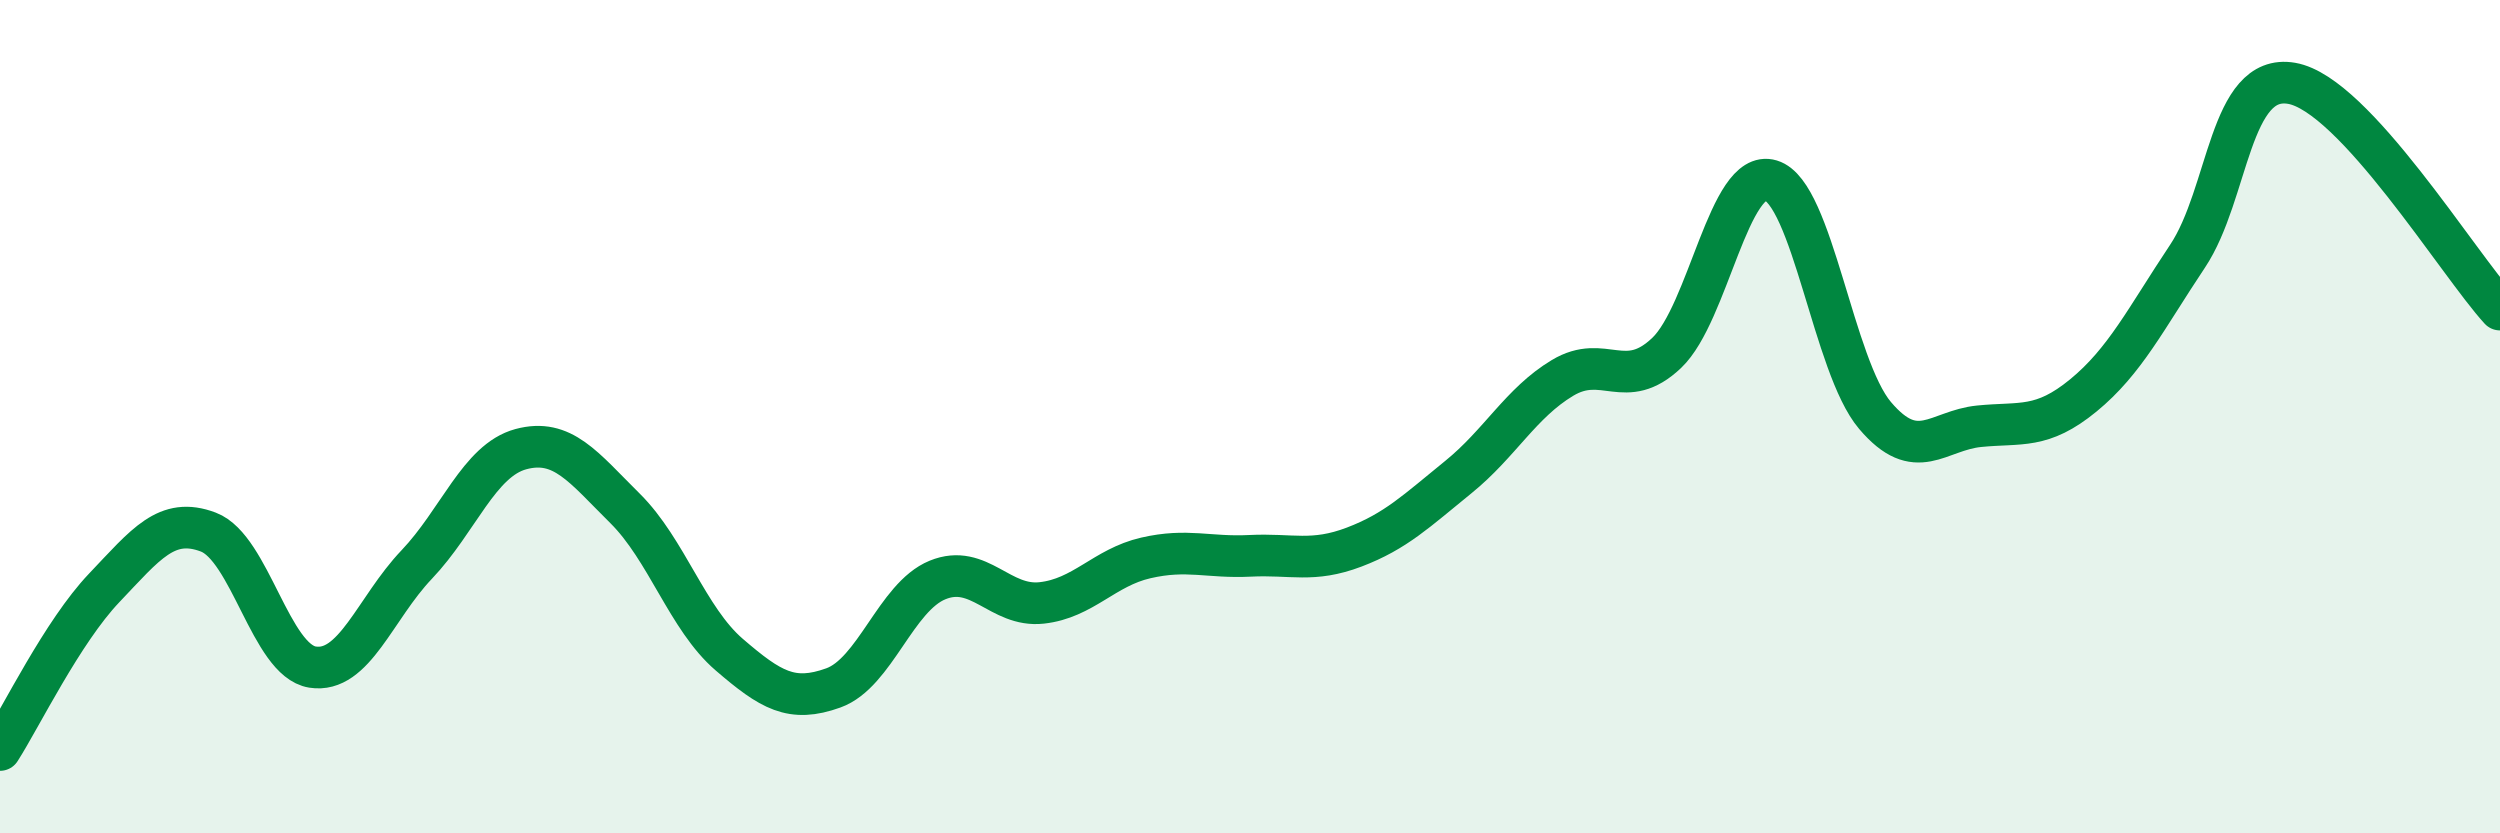
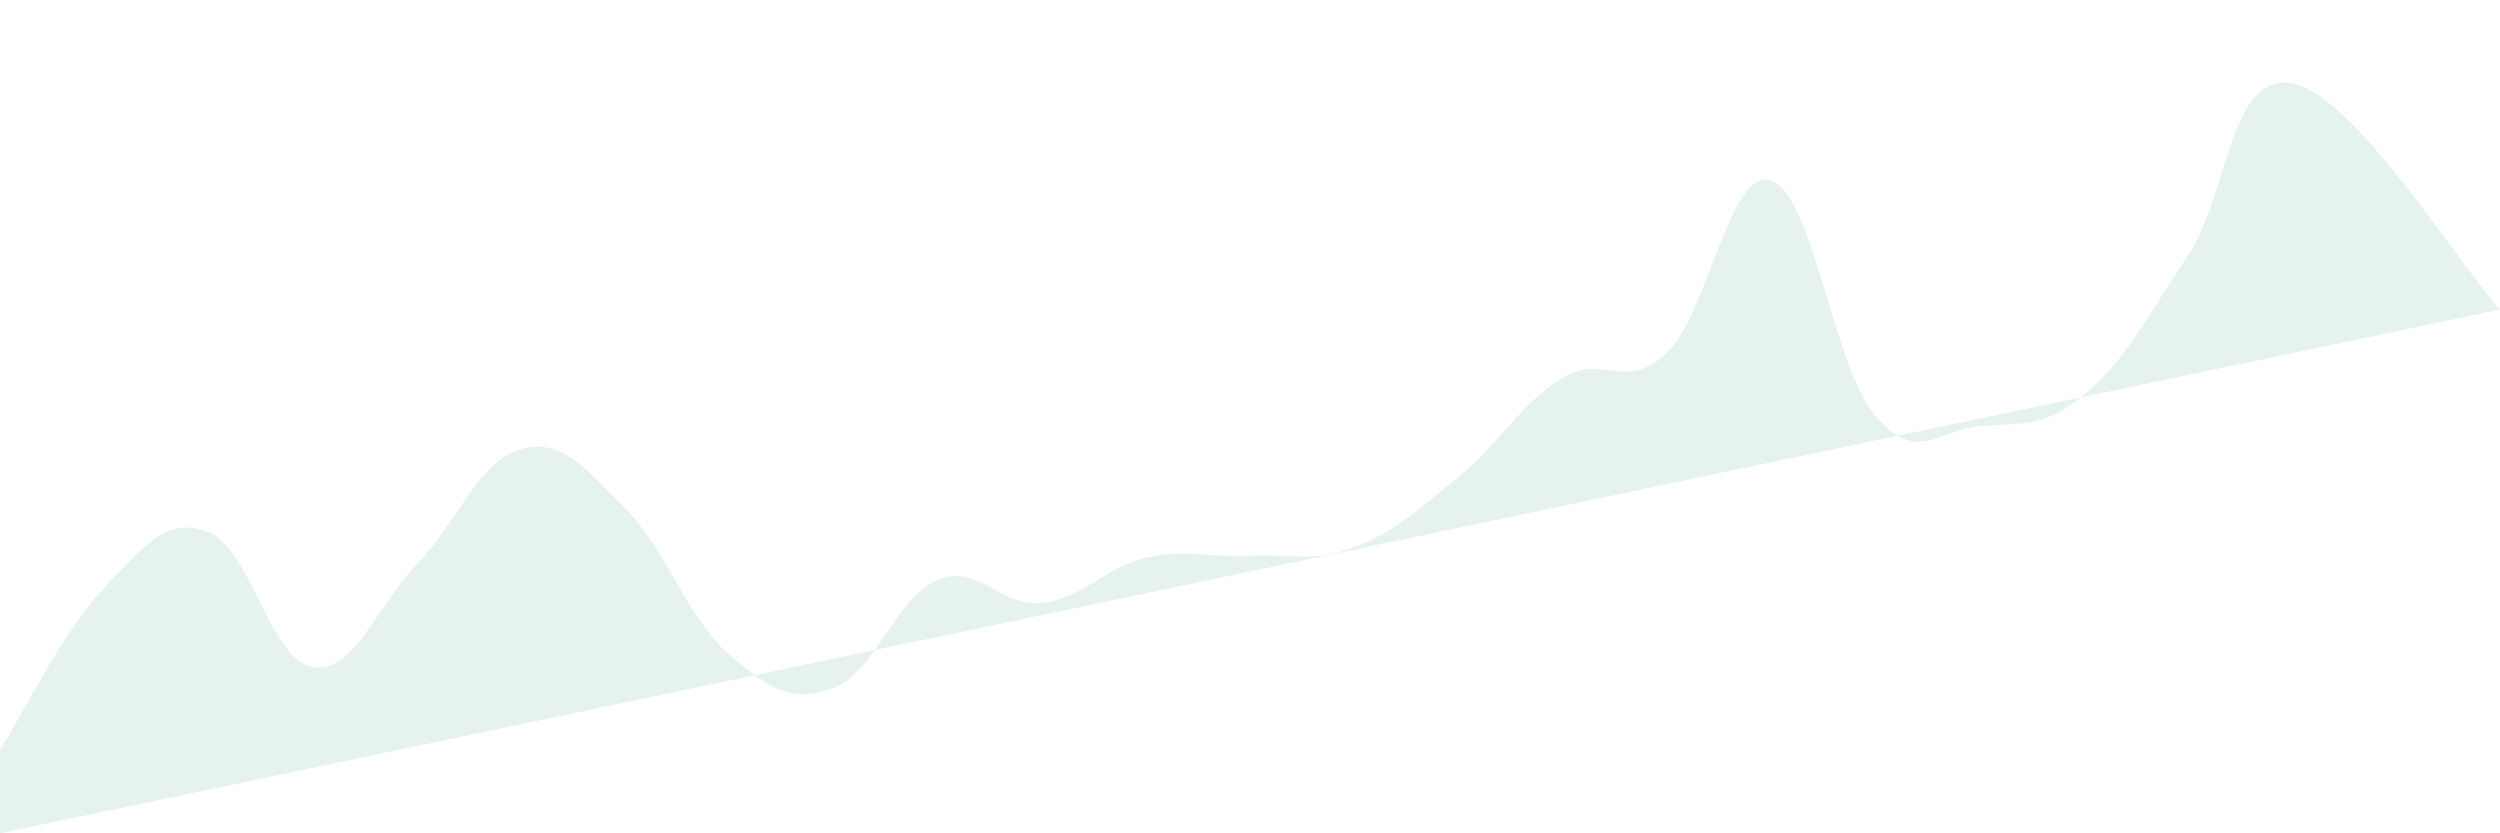
<svg xmlns="http://www.w3.org/2000/svg" width="60" height="20" viewBox="0 0 60 20">
-   <path d="M 0,18 C 0.5,17.22 1.5,15.16 2.5,14.11 C 3.5,13.06 4,12.39 5,12.77 C 6,13.15 6.5,15.85 7.5,16.01 C 8.5,16.17 9,14.6 10,13.55 C 11,12.5 11.5,11.05 12.5,10.78 C 13.5,10.51 14,11.21 15,12.2 C 16,13.19 16.5,14.85 17.5,15.71 C 18.5,16.57 19,16.87 20,16.51 C 21,16.15 21.5,14.33 22.5,13.92 C 23.5,13.51 24,14.58 25,14.47 C 26,14.36 26.5,13.62 27.5,13.39 C 28.5,13.16 29,13.39 30,13.34 C 31,13.29 31.5,13.51 32.5,13.13 C 33.5,12.75 34,12.26 35,11.45 C 36,10.64 36.5,9.67 37.5,9.07 C 38.5,8.47 39,9.42 40,8.47 C 41,7.52 41.5,4.03 42.5,4.33 C 43.5,4.63 44,8.79 45,9.97 C 46,11.15 46.5,10.33 47.5,10.23 C 48.5,10.13 49,10.31 50,9.49 C 51,8.67 51.5,7.65 52.5,6.15 C 53.5,4.65 53.5,1.74 55,2 C 56.5,2.26 59,6.34 60,7.43L60 20L0 20Z" fill="#008740" opacity="0.1" stroke-linecap="round" stroke-linejoin="round" />
-   <path d="M 0,18 C 0.5,17.22 1.5,15.16 2.5,14.11 C 3.5,13.06 4,12.39 5,12.77 C 6,13.15 6.5,15.85 7.5,16.01 C 8.5,16.17 9,14.6 10,13.55 C 11,12.5 11.5,11.05 12.5,10.78 C 13.5,10.51 14,11.21 15,12.2 C 16,13.19 16.5,14.85 17.5,15.71 C 18.5,16.57 19,16.87 20,16.51 C 21,16.15 21.5,14.33 22.5,13.92 C 23.5,13.51 24,14.58 25,14.47 C 26,14.36 26.5,13.62 27.5,13.39 C 28.5,13.16 29,13.39 30,13.34 C 31,13.29 31.5,13.51 32.5,13.13 C 33.5,12.75 34,12.26 35,11.45 C 36,10.64 36.5,9.67 37.5,9.07 C 38.5,8.47 39,9.42 40,8.47 C 41,7.52 41.5,4.03 42.5,4.33 C 43.5,4.63 44,8.79 45,9.97 C 46,11.15 46.5,10.33 47.5,10.23 C 48.5,10.13 49,10.31 50,9.49 C 51,8.67 51.5,7.65 52.5,6.15 C 53.5,4.65 53.5,1.74 55,2 C 56.5,2.26 59,6.34 60,7.43" stroke="#008740" stroke-width="1" fill="none" stroke-linecap="round" stroke-linejoin="round" />
+   <path d="M 0,18 C 0.5,17.22 1.5,15.16 2.5,14.11 C 3.5,13.06 4,12.39 5,12.77 C 6,13.15 6.5,15.85 7.5,16.01 C 8.5,16.17 9,14.6 10,13.55 C 11,12.5 11.5,11.05 12.5,10.78 C 13.5,10.51 14,11.21 15,12.2 C 16,13.19 16.5,14.85 17.5,15.71 C 18.5,16.57 19,16.87 20,16.51 C 21,16.15 21.5,14.33 22.5,13.92 C 23.5,13.51 24,14.58 25,14.47 C 26,14.36 26.5,13.62 27.5,13.39 C 28.5,13.16 29,13.39 30,13.34 C 31,13.29 31.5,13.51 32.5,13.13 C 33.5,12.75 34,12.26 35,11.45 C 36,10.64 36.5,9.67 37.5,9.07 C 38.5,8.47 39,9.42 40,8.47 C 41,7.52 41.5,4.03 42.5,4.33 C 43.5,4.63 44,8.79 45,9.97 C 46,11.15 46.5,10.33 47.5,10.23 C 48.5,10.13 49,10.31 50,9.49 C 51,8.67 51.5,7.65 52.5,6.15 C 53.5,4.65 53.5,1.74 55,2 C 56.5,2.26 59,6.34 60,7.43L0 20Z" fill="#008740" opacity="0.1" stroke-linecap="round" stroke-linejoin="round" />
</svg>